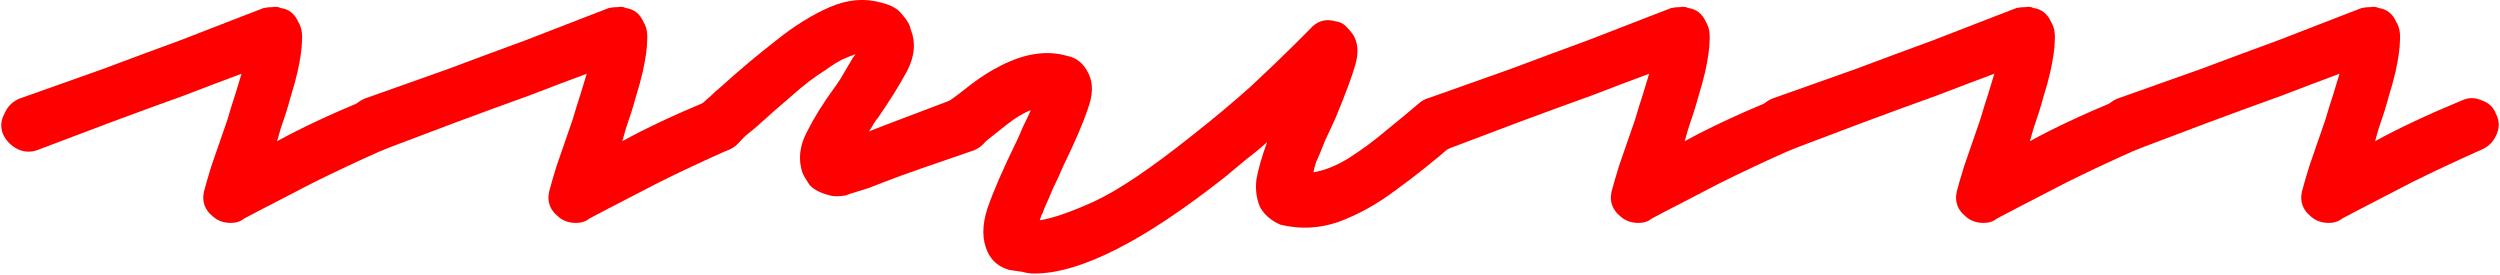
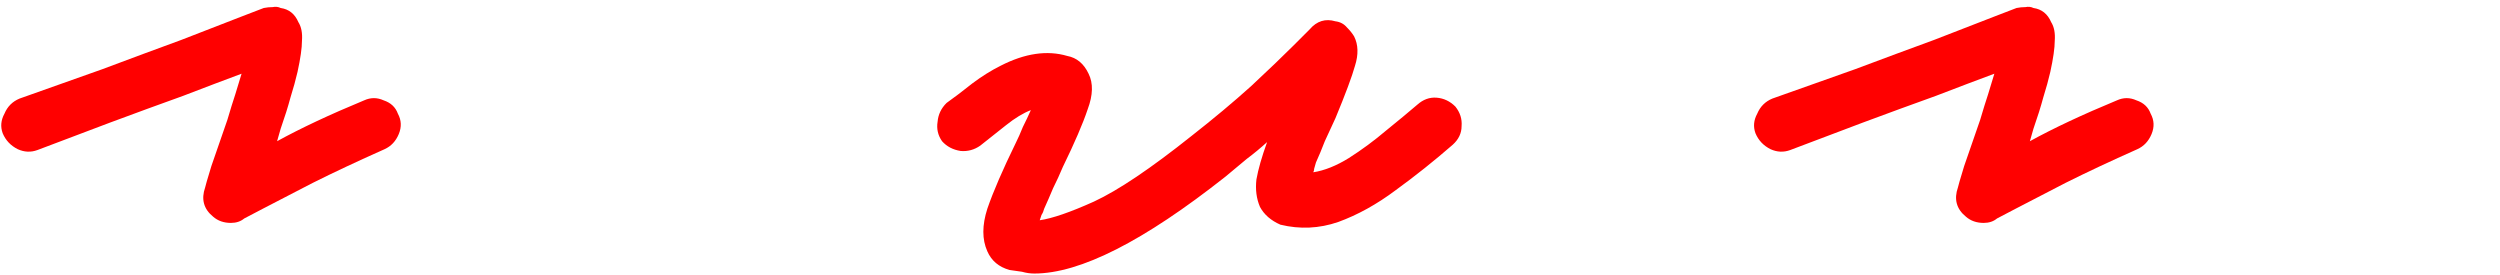
<svg xmlns="http://www.w3.org/2000/svg" width="563" height="62" viewBox="0 0 563 62" fill="none">
-   <path d="M524.463 50.2C522.863 50.2 521.53 49.733 520.463 48.8C518.33 47.067 517.73 44.867 518.663 42.2C518.663 42.067 519.13 40.467 520.063 37.4C521.13 34.333 522.33 30.867 523.663 27C524.33 24.733 524.93 22.8 525.463 21.2C525.997 19.467 526.463 17.933 526.863 16.6C523.263 17.933 518.863 19.6 513.663 21.6C508.463 23.467 502.997 25.467 497.263 27.6C491.663 29.733 486.197 31.8 480.863 33.8C479.397 34.333 477.93 34.267 476.463 33.6C474.863 32.8 473.73 31.6 473.063 30C472.53 28.533 472.663 27.067 473.463 25.6C474.13 24 475.263 22.867 476.863 22.2C482.863 20.067 489.063 17.867 495.463 15.6C501.863 13.2 507.797 11 513.263 9C518.73 6.867 523.197 5.133 526.663 3.8C530.13 2.467 531.863 1.8 531.863 1.8C532.53 1.667 533.197 1.6 533.863 1.6C534.53 1.467 535.13 1.533 535.663 1.8C537.53 2.067 538.863 3.133 539.663 5C540.33 6.067 540.597 7.467 540.463 9.2C540.463 10.8 540.13 13.133 539.463 16.2C539.063 17.933 538.53 19.867 537.863 22C537.33 24 536.597 26.333 535.663 29C535.53 29.533 535.397 30 535.263 30.4C535.13 30.8 534.997 31.267 534.863 31.8C540.197 28.867 546.73 25.8 554.463 22.6C555.93 21.933 557.397 21.933 558.863 22.6C560.463 23.133 561.53 24.133 562.063 25.6C562.863 27.067 562.93 28.6 562.263 30.2C561.597 31.8 560.53 32.933 559.063 33.6C553.063 36.267 547.663 38.8 542.863 41.2C538.197 43.6 534.463 45.533 531.663 47C528.863 48.467 527.463 49.2 527.463 49.2C526.663 49.867 525.663 50.2 524.463 50.2Z" fill="#FF0000" />
  <path d="M446.729 50.2C445.129 50.2 443.796 49.733 442.729 48.8C440.596 47.067 439.996 44.867 440.929 42.2C440.929 42.067 441.396 40.467 442.329 37.4C443.396 34.333 444.596 30.867 445.929 27C446.596 24.733 447.196 22.8 447.729 21.2C448.262 19.467 448.729 17.933 449.129 16.6C445.529 17.933 441.129 19.6 435.929 21.6C430.729 23.467 425.262 25.467 419.529 27.6C413.929 29.733 408.462 31.8 403.129 33.8C401.662 34.333 400.196 34.267 398.729 33.6C397.129 32.8 395.996 31.6 395.329 30C394.796 28.533 394.929 27.067 395.729 25.6C396.396 24 397.529 22.867 399.129 22.2C405.129 20.067 411.329 17.867 417.729 15.6C424.129 13.2 430.062 11 435.529 9C440.996 6.867 445.462 5.133 448.929 3.8C452.396 2.467 454.129 1.8 454.129 1.8C454.796 1.667 455.462 1.6 456.129 1.6C456.796 1.467 457.396 1.533 457.929 1.8C459.796 2.067 461.129 3.133 461.929 5C462.596 6.067 462.862 7.467 462.729 9.2C462.729 10.8 462.396 13.133 461.729 16.2C461.329 17.933 460.796 19.867 460.129 22C459.596 24 458.862 26.333 457.929 29C457.796 29.533 457.662 30 457.529 30.4C457.396 30.8 457.262 31.267 457.129 31.8C462.462 28.867 468.996 25.8 476.729 22.6C478.196 21.933 479.662 21.933 481.129 22.6C482.729 23.133 483.796 24.133 484.329 25.6C485.129 27.067 485.196 28.6 484.529 30.2C483.862 31.8 482.796 32.933 481.329 33.6C475.329 36.267 469.929 38.8 465.129 41.2C460.462 43.6 456.729 45.533 453.929 47C451.129 48.467 449.729 49.2 449.729 49.2C448.929 49.867 447.929 50.2 446.729 50.2Z" fill="#FF0000" />
-   <path d="M368.995 50.2C367.395 50.2 366.061 49.733 364.995 48.8C362.861 47.067 362.261 44.867 363.195 42.2C363.195 42.067 363.661 40.467 364.595 37.4C365.661 34.333 366.861 30.867 368.195 27C368.861 24.733 369.461 22.8 369.995 21.2C370.528 19.467 370.995 17.933 371.395 16.6C367.795 17.933 363.395 19.6 358.195 21.6C352.995 23.467 347.528 25.467 341.795 27.6C336.195 29.733 330.728 31.8 325.395 33.8C323.928 34.333 322.461 34.267 320.995 33.6C319.395 32.8 318.261 31.6 317.595 30C317.061 28.533 317.195 27.067 317.995 25.6C318.661 24 319.795 22.867 321.395 22.2C327.395 20.067 333.595 17.867 339.995 15.6C346.395 13.2 352.328 11 357.795 9C363.261 6.867 367.728 5.133 371.195 3.8C374.661 2.467 376.395 1.8 376.395 1.8C377.061 1.667 377.728 1.6 378.395 1.6C379.061 1.467 379.661 1.533 380.195 1.8C382.061 2.067 383.395 3.133 384.195 5C384.861 6.067 385.128 7.467 384.995 9.2C384.995 10.8 384.661 13.133 383.995 16.2C383.595 17.933 383.061 19.867 382.395 22C381.861 24 381.128 26.333 380.195 29C380.061 29.533 379.928 30 379.795 30.4C379.661 30.8 379.528 31.267 379.395 31.8C384.728 28.867 391.261 25.8 398.995 22.6C400.461 21.933 401.928 21.933 403.395 22.6C404.995 23.133 406.061 24.133 406.595 25.6C407.395 27.067 407.461 28.6 406.795 30.2C406.128 31.8 405.061 32.933 403.595 33.6C397.595 36.267 392.195 38.8 387.395 41.2C382.728 43.6 378.995 45.533 376.195 47C373.395 48.467 371.995 49.2 371.995 49.2C371.195 49.867 370.195 50.2 368.995 50.2Z" fill="#FF0000" />
  <path d="M232.949 61.6C232.016 61.6 231.083 61.467 230.149 61.2C229.216 61.067 228.283 60.933 227.349 60.8C224.949 60.133 223.283 58.733 222.349 56.6C221.149 53.933 221.149 50.733 222.349 47C223.683 43.133 225.816 38.2 228.749 32.2C229.283 31.133 229.816 29.933 230.349 28.6C231.016 27.267 231.616 26 232.149 24.8C230.416 25.467 228.549 26.6 226.549 28.2C224.683 29.667 222.749 31.2 220.749 32.8C219.416 33.733 217.949 34.133 216.349 34C214.616 33.733 213.216 33 212.149 31.8C211.216 30.467 210.883 29 211.149 27.4C211.283 25.8 211.949 24.4 213.149 23.2C215.016 21.867 216.949 20.4 218.949 18.8C221.083 17.2 223.216 15.867 225.349 14.8C230.816 12 235.816 11.267 240.349 12.6C242.483 13 244.083 14.333 245.149 16.6C246.216 18.733 246.149 21.4 244.949 24.6C243.883 27.8 242.016 32.133 239.349 37.6C238.683 39.2 237.949 40.8 237.149 42.4C236.483 44 235.816 45.533 235.149 47C235.016 47.533 234.816 48 234.549 48.4C234.416 48.8 234.283 49.2 234.149 49.6C236.949 49.2 241.016 47.8 246.349 45.4C251.816 42.867 259.149 37.933 268.349 30.6C273.283 26.733 277.749 23 281.749 19.4C285.749 15.667 288.949 12.6 291.349 10.2C293.749 7.8 294.949 6.6 294.949 6.6C296.549 4.733 298.483 4.133 300.749 4.8C301.816 4.933 302.683 5.4 303.349 6.2C304.016 6.867 304.549 7.533 304.949 8.2C305.883 10.067 305.949 12.267 305.149 14.8C304.483 17.2 303.016 21.133 300.749 26.6C299.949 28.333 299.149 30.067 298.349 31.8C297.683 33.533 297.016 35.133 296.349 36.6C296.216 37.133 296.083 37.6 295.949 38C295.949 38.267 295.883 38.533 295.749 38.8C298.283 38.4 300.949 37.333 303.749 35.6C306.683 33.733 309.483 31.667 312.149 29.4C314.949 27.133 317.283 25.2 319.149 23.6C320.483 22.4 321.949 21.867 323.549 22C325.149 22.133 326.549 22.8 327.749 24C328.816 25.333 329.283 26.8 329.149 28.4C329.149 30 328.483 31.4 327.149 32.6C323.016 36.2 318.749 39.6 314.349 42.8C310.083 46 305.749 48.4 301.349 50C297.083 51.467 292.749 51.667 288.349 50.6C286.216 49.667 284.683 48.333 283.749 46.6C282.949 44.733 282.683 42.667 282.949 40.4C283.349 38.133 284.149 35.333 285.349 32C283.883 33.333 282.349 34.6 280.749 35.8C279.283 37 277.683 38.333 275.949 39.8C257.549 54.333 243.216 61.6 232.949 61.6Z" fill="#FF0000" />
-   <path d="M188.471 44.2C187.804 44.2 187.271 44.133 186.871 44C184.738 43.467 183.204 42.667 182.271 41.6C181.471 40.4 180.938 39.467 180.671 38.8C179.738 35.867 180.071 32.867 181.671 29.8C183.271 26.6 185.338 23.267 187.871 19.8C188.671 18.733 189.404 17.6 190.071 16.4C190.871 15.067 191.538 13.933 192.071 13C192.204 12.867 192.404 12.6 192.671 12.2C191.871 12.467 190.871 12.867 189.671 13.4C188.604 13.933 187.338 14.733 185.871 15.8C183.471 17.267 180.938 19.2 178.271 21.6C175.604 23.867 172.871 26.267 170.071 28.8C169.404 29.333 168.671 29.933 167.871 30.6C167.204 31.267 166.538 31.933 165.871 32.6C164.671 33.667 163.271 34.2 161.671 34.2C159.938 34.067 158.538 33.333 157.471 32C156.271 30.8 155.738 29.4 155.871 27.8C156.004 26.067 156.671 24.667 157.871 23.6C158.538 22.933 159.271 22.267 160.071 21.6C160.738 20.933 161.404 20.333 162.071 19.8C166.338 15.933 170.538 12.4 174.671 9.2C178.804 5.867 182.871 3.333 186.871 1.6C190.871 -0.133 194.738 -0.467 198.471 0.6C200.738 1.133 202.338 2.067 203.271 3.4C204.338 4.6 204.938 5.667 205.071 6.6C206.271 9.533 206.004 12.667 204.271 16C202.538 19.2 200.338 22.733 197.671 26.6C197.404 26.867 197.071 27.333 196.671 28C196.404 28.533 196.071 29.067 195.671 29.6C197.671 28.8 200.271 27.8 203.471 26.6C206.671 25.4 210.538 23.933 215.071 22.2C216.804 21.667 218.404 21.8 219.871 22.6C221.338 23.267 222.338 24.4 222.871 26C223.538 27.467 223.471 29 222.671 30.6C222.004 32.067 220.938 33.133 219.471 33.8C215.204 35.267 211.338 36.6 207.871 37.8C204.404 39 201.471 40.067 199.071 41C197.738 41.533 196.538 42 195.471 42.4C194.538 42.667 193.671 42.933 192.871 43.2C191.938 43.467 191.138 43.733 190.471 44C189.804 44.133 189.138 44.2 188.471 44.2Z" fill="#FF0000" />
-   <path d="M129.737 50.2C128.137 50.2 126.803 49.733 125.737 48.8C123.603 47.067 123.003 44.867 123.937 42.2C123.937 42.067 124.403 40.467 125.337 37.4C126.403 34.333 127.603 30.867 128.937 27C129.603 24.733 130.203 22.8 130.737 21.2C131.27 19.467 131.737 17.933 132.137 16.6C128.537 17.933 124.137 19.6 118.937 21.6C113.737 23.467 108.27 25.467 102.537 27.6C96.937 29.733 91.47 31.8 86.137 33.8C84.67 34.333 83.203 34.267 81.737 33.6C80.137 32.8 79.003 31.6 78.337 30C77.803 28.533 77.937 27.067 78.737 25.6C79.403 24 80.537 22.867 82.137 22.2C88.137 20.067 94.337 17.867 100.737 15.6C107.137 13.2 113.07 11 118.537 9C124.003 6.867 128.47 5.133 131.937 3.8C135.403 2.467 137.137 1.8 137.137 1.8C137.803 1.667 138.47 1.6 139.137 1.6C139.803 1.467 140.403 1.533 140.937 1.8C142.803 2.067 144.137 3.133 144.937 5C145.603 6.067 145.87 7.467 145.737 9.2C145.737 10.8 145.403 13.133 144.737 16.2C144.337 17.933 143.803 19.867 143.137 22C142.603 24 141.87 26.333 140.937 29C140.803 29.533 140.67 30 140.537 30.4C140.403 30.8 140.27 31.267 140.137 31.8C145.47 28.867 152.003 25.8 159.737 22.6C161.203 21.933 162.67 21.933 164.137 22.6C165.737 23.133 166.803 24.133 167.337 25.6C168.137 27.067 168.203 28.6 167.537 30.2C166.87 31.8 165.803 32.933 164.337 33.6C158.337 36.267 152.937 38.8 148.137 41.2C143.47 43.6 139.737 45.533 136.937 47C134.137 48.467 132.737 49.2 132.737 49.2C131.937 49.867 130.937 50.2 129.737 50.2Z" fill="#FF0000" />
  <path d="M52.002 50.2C50.402 50.2 49.069 49.733 48.002 48.8C45.869 47.067 45.269 44.867 46.202 42.2C46.202 42.067 46.669 40.467 47.602 37.4C48.669 34.333 49.869 30.867 51.202 27C51.869 24.733 52.469 22.8 53.002 21.2C53.536 19.467 54.002 17.933 54.402 16.6C50.802 17.933 46.402 19.6 41.202 21.6C36.002 23.467 30.536 25.467 24.802 27.6C19.202 29.733 13.736 31.8 8.402 33.8C6.936 34.333 5.469 34.267 4.002 33.6C2.402 32.8 1.269 31.6 0.602 30C0.069 28.533 0.202 27.067 1.002 25.6C1.669 24 2.802 22.867 4.402 22.2C10.402 20.067 16.602 17.867 23.002 15.6C29.402 13.2 35.336 11 40.802 9C46.269 6.867 50.736 5.133 54.202 3.8C57.669 2.467 59.402 1.8 59.402 1.8C60.069 1.667 60.736 1.6 61.402 1.6C62.069 1.467 62.669 1.533 63.202 1.8C65.069 2.067 66.402 3.133 67.202 5C67.869 6.067 68.136 7.467 68.002 9.2C68.002 10.8 67.669 13.133 67.002 16.2C66.602 17.933 66.069 19.867 65.402 22C64.869 24 64.136 26.333 63.202 29C63.069 29.533 62.936 30 62.802 30.4C62.669 30.8 62.536 31.267 62.402 31.8C67.736 28.867 74.269 25.8 82.002 22.6C83.469 21.933 84.936 21.933 86.402 22.6C88.002 23.133 89.069 24.133 89.602 25.6C90.402 27.067 90.469 28.6 89.802 30.2C89.136 31.8 88.069 32.933 86.602 33.6C80.602 36.267 75.202 38.8 70.402 41.2C65.736 43.6 62.002 45.533 59.202 47C56.402 48.467 55.002 49.2 55.002 49.2C54.202 49.867 53.202 50.2 52.002 50.2Z" fill="#FF0000" />
</svg>